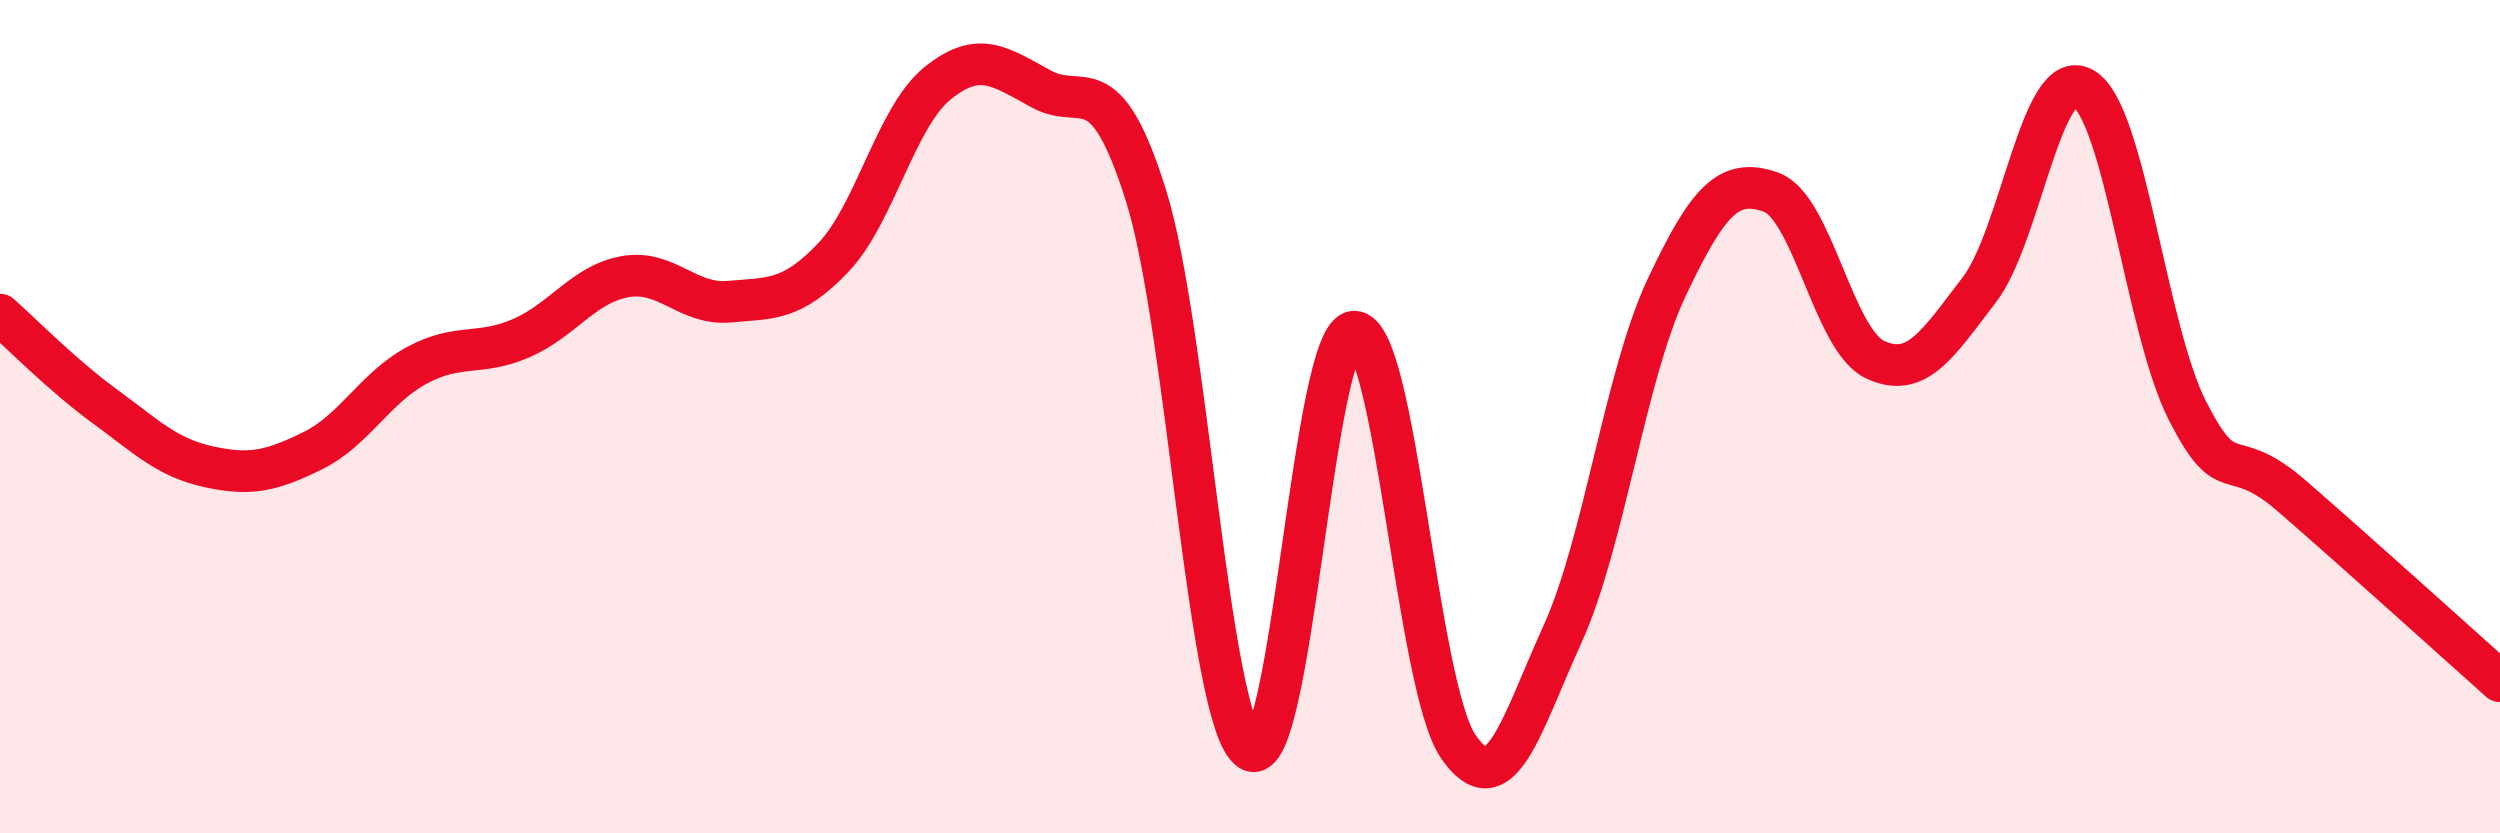
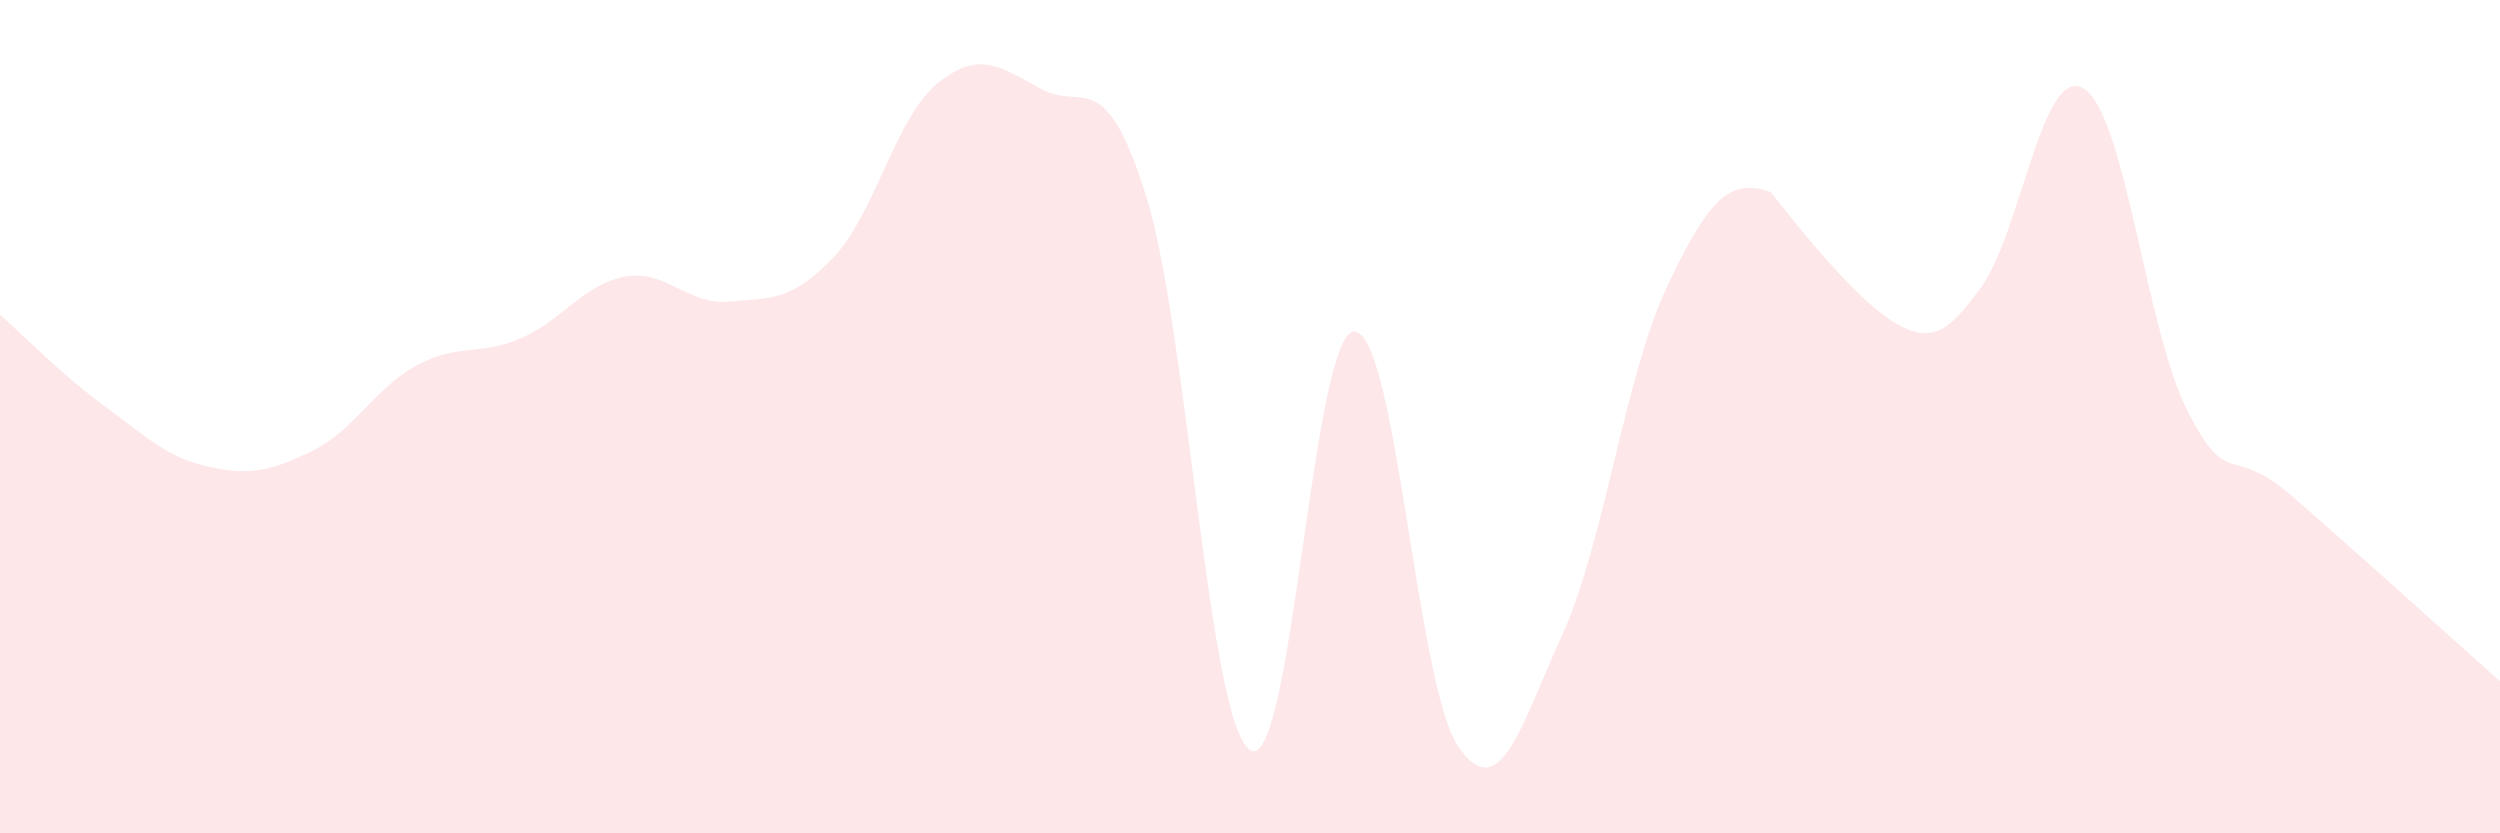
<svg xmlns="http://www.w3.org/2000/svg" width="60" height="20" viewBox="0 0 60 20">
-   <path d="M 0,7.55 C 0.5,7.99 1.5,9.01 2.5,9.74 C 3.5,10.47 4,10.98 5,11.2 C 6,11.42 6.5,11.31 7.5,10.82 C 8.5,10.33 9,9.31 10,8.77 C 11,8.23 11.5,8.55 12.5,8.12 C 13.5,7.69 14,6.82 15,6.64 C 16,6.46 16.5,7.33 17.5,7.24 C 18.5,7.15 19,7.23 20,6.18 C 21,5.13 21.5,2.81 22.5,2 C 23.5,1.19 24,1.6 25,2.14 C 26,2.68 26.5,1.51 27.5,4.68 C 28.5,7.85 29,17.34 30,18 C 31,18.66 31.5,7.98 32.5,7.96 C 33.5,7.94 34,16.47 35,17.92 C 36,19.37 36.5,17.42 37.5,15.22 C 38.5,13.02 39,9.02 40,6.9 C 41,4.78 41.5,4.26 42.5,4.61 C 43.5,4.96 44,8.16 45,8.63 C 46,9.1 46.5,8.26 47.5,6.96 C 48.5,5.66 49,1.54 50,2.12 C 51,2.7 51.5,7.9 52.5,9.86 C 53.5,11.82 53.5,10.6 55,11.9 C 56.5,13.2 59,15.46 60,16.35L60 20L0 20Z" fill="#EB0A25" opacity="0.1" stroke-linecap="round" stroke-linejoin="round" />
-   <path d="M 0,7.55 C 0.5,7.99 1.5,9.01 2.5,9.74 C 3.5,10.47 4,10.98 5,11.2 C 6,11.42 6.5,11.31 7.5,10.82 C 8.5,10.33 9,9.31 10,8.77 C 11,8.23 11.5,8.55 12.5,8.12 C 13.5,7.69 14,6.82 15,6.64 C 16,6.46 16.5,7.33 17.5,7.24 C 18.5,7.15 19,7.23 20,6.18 C 21,5.13 21.5,2.81 22.5,2 C 23.5,1.19 24,1.6 25,2.14 C 26,2.68 26.5,1.51 27.5,4.68 C 28.5,7.85 29,17.34 30,18 C 31,18.66 31.5,7.98 32.5,7.96 C 33.5,7.94 34,16.47 35,17.92 C 36,19.37 36.5,17.42 37.5,15.22 C 38.5,13.02 39,9.02 40,6.9 C 41,4.78 41.5,4.26 42.5,4.61 C 43.5,4.96 44,8.16 45,8.63 C 46,9.1 46.5,8.26 47.5,6.96 C 48.5,5.66 49,1.54 50,2.12 C 51,2.7 51.5,7.9 52.5,9.86 C 53.5,11.82 53.5,10.6 55,11.9 C 56.5,13.2 59,15.46 60,16.35" stroke="#EB0A25" stroke-width="1" fill="none" stroke-linecap="round" stroke-linejoin="round" />
+   <path d="M 0,7.55 C 0.5,7.99 1.5,9.01 2.5,9.74 C 3.5,10.47 4,10.98 5,11.2 C 6,11.42 6.5,11.31 7.5,10.82 C 8.5,10.33 9,9.31 10,8.77 C 11,8.23 11.5,8.55 12.5,8.12 C 13.5,7.69 14,6.82 15,6.64 C 16,6.46 16.5,7.33 17.5,7.24 C 18.5,7.15 19,7.23 20,6.18 C 21,5.13 21.5,2.81 22.5,2 C 23.5,1.19 24,1.6 25,2.14 C 26,2.68 26.5,1.51 27.5,4.68 C 28.5,7.85 29,17.34 30,18 C 31,18.66 31.5,7.98 32.5,7.96 C 33.5,7.94 34,16.47 35,17.92 C 36,19.37 36.5,17.42 37.5,15.22 C 38.5,13.02 39,9.02 40,6.9 C 41,4.78 41.5,4.26 42.5,4.61 C 46,9.1 46.5,8.26 47.5,6.96 C 48.5,5.66 49,1.54 50,2.12 C 51,2.7 51.5,7.9 52.5,9.86 C 53.5,11.82 53.5,10.6 55,11.9 C 56.5,13.2 59,15.46 60,16.35L60 20L0 20Z" fill="#EB0A25" opacity="0.1" stroke-linecap="round" stroke-linejoin="round" />
</svg>